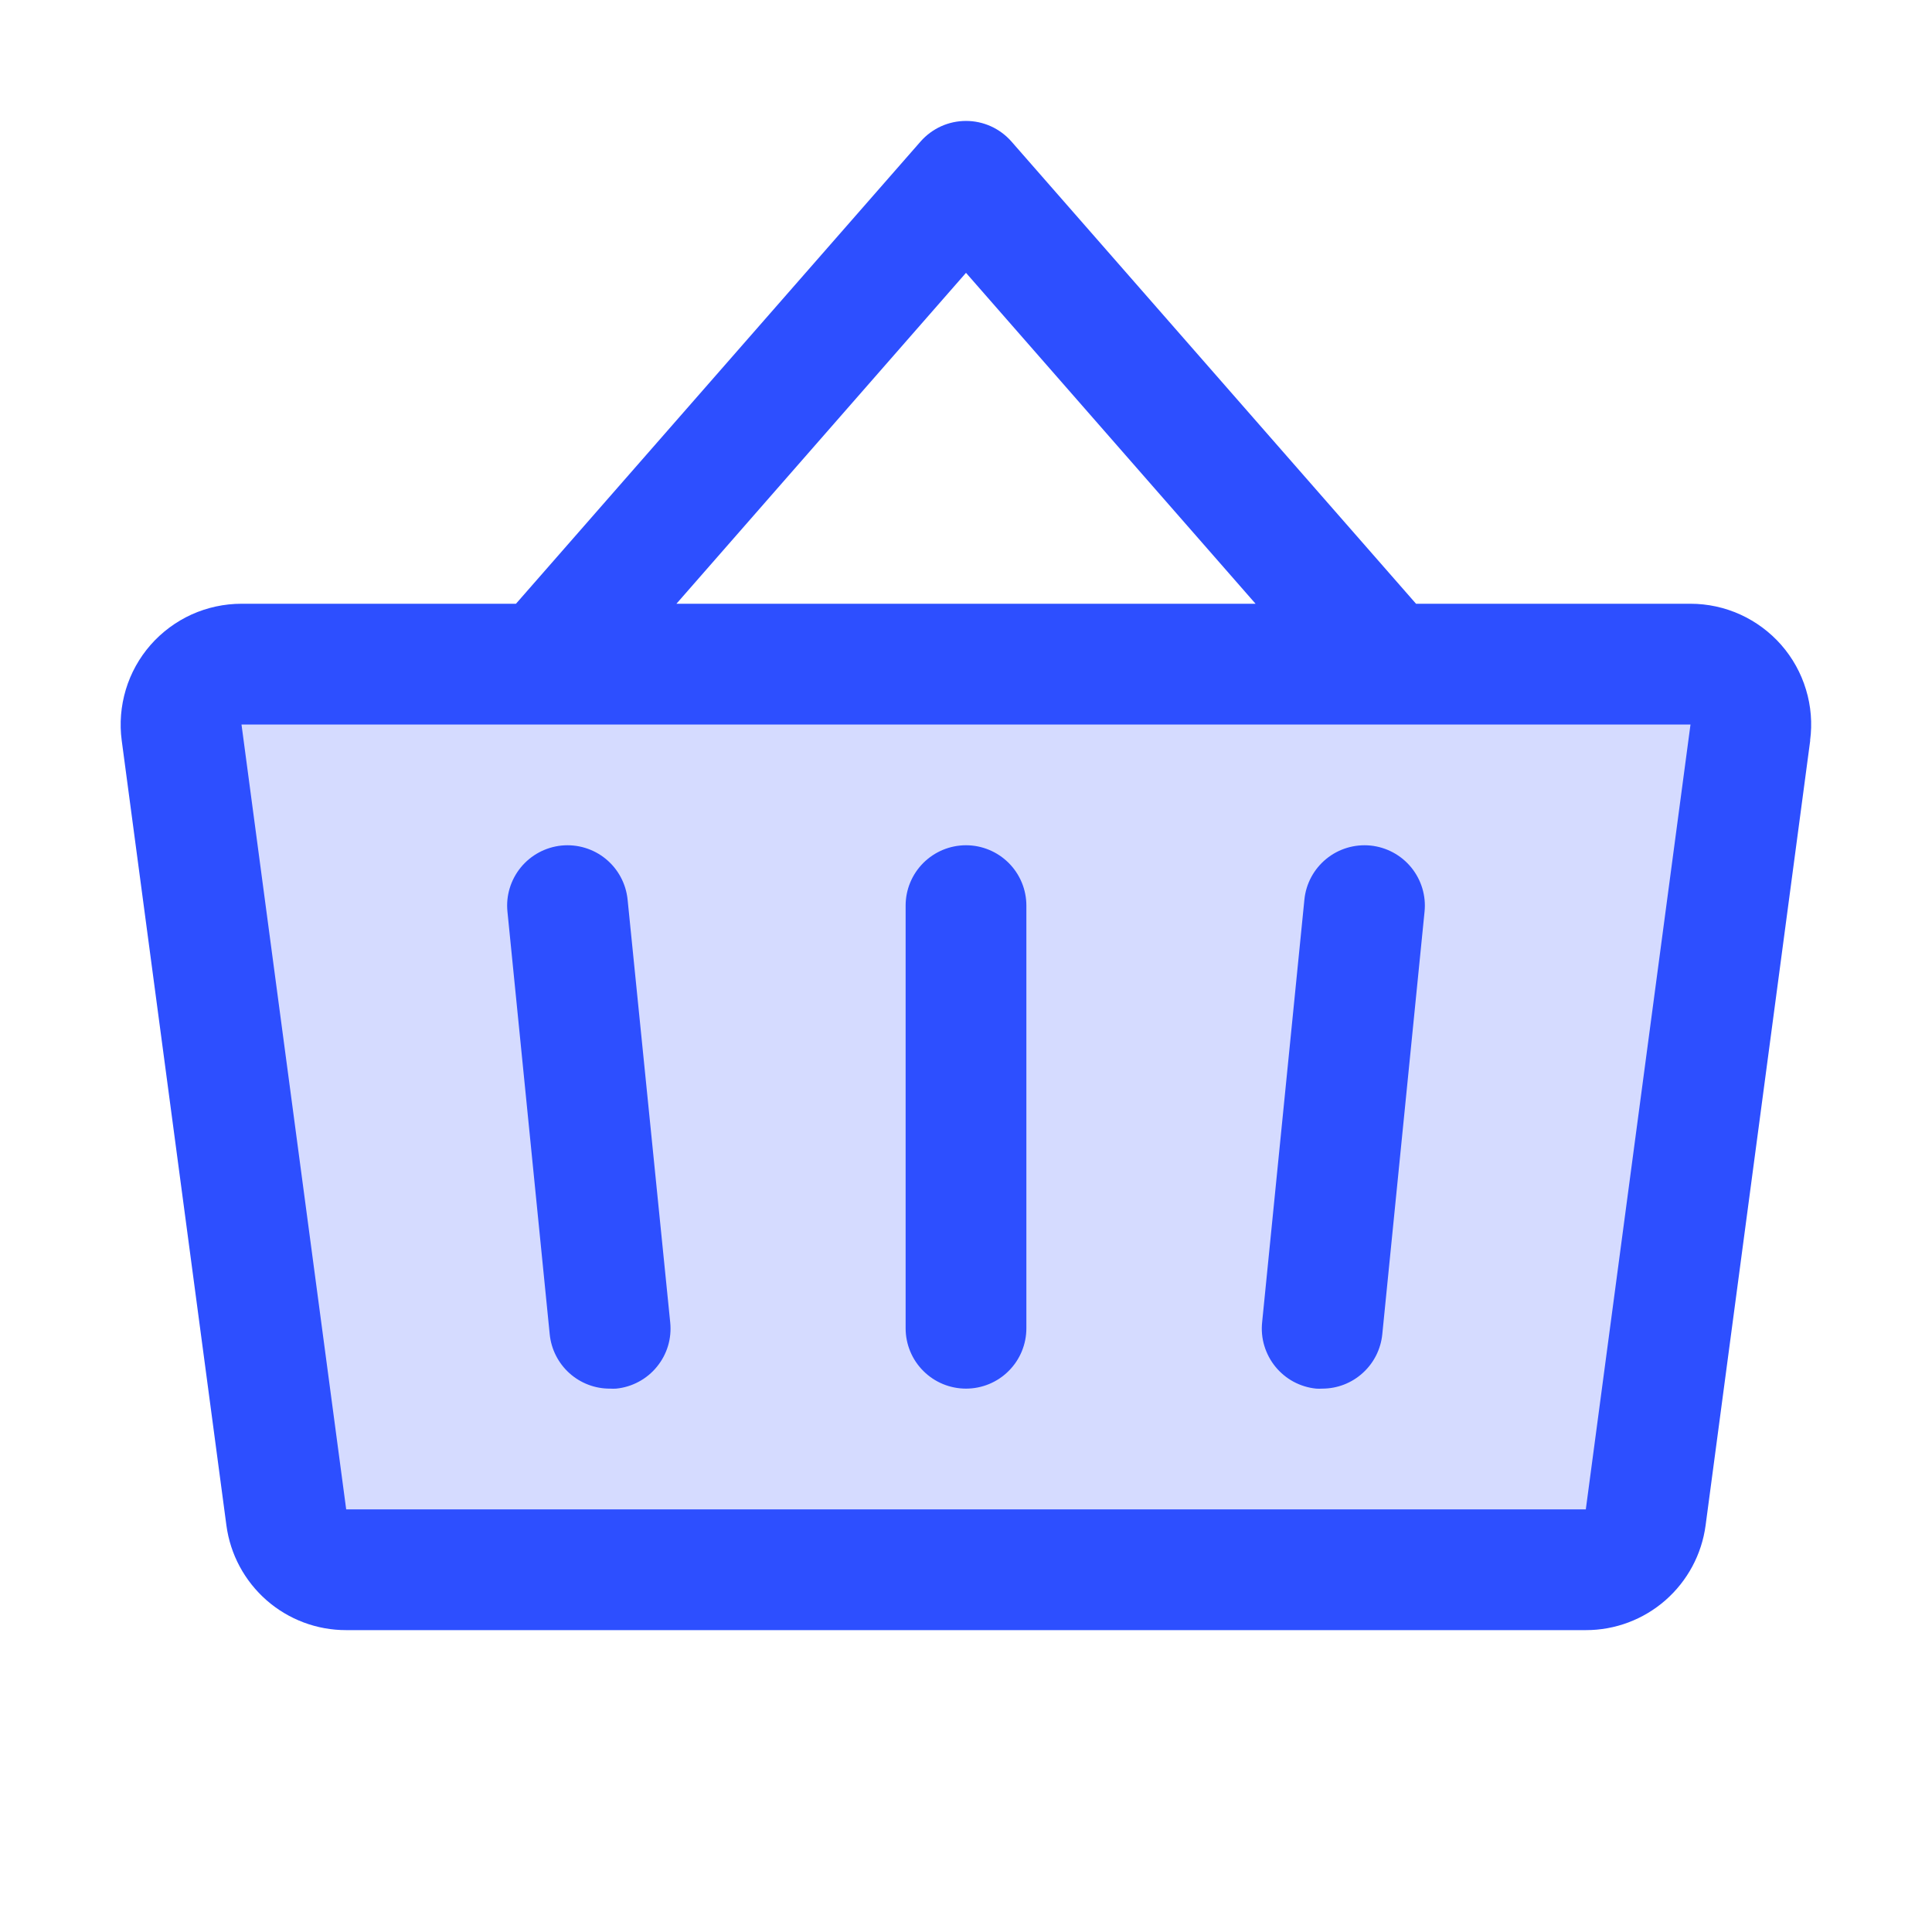
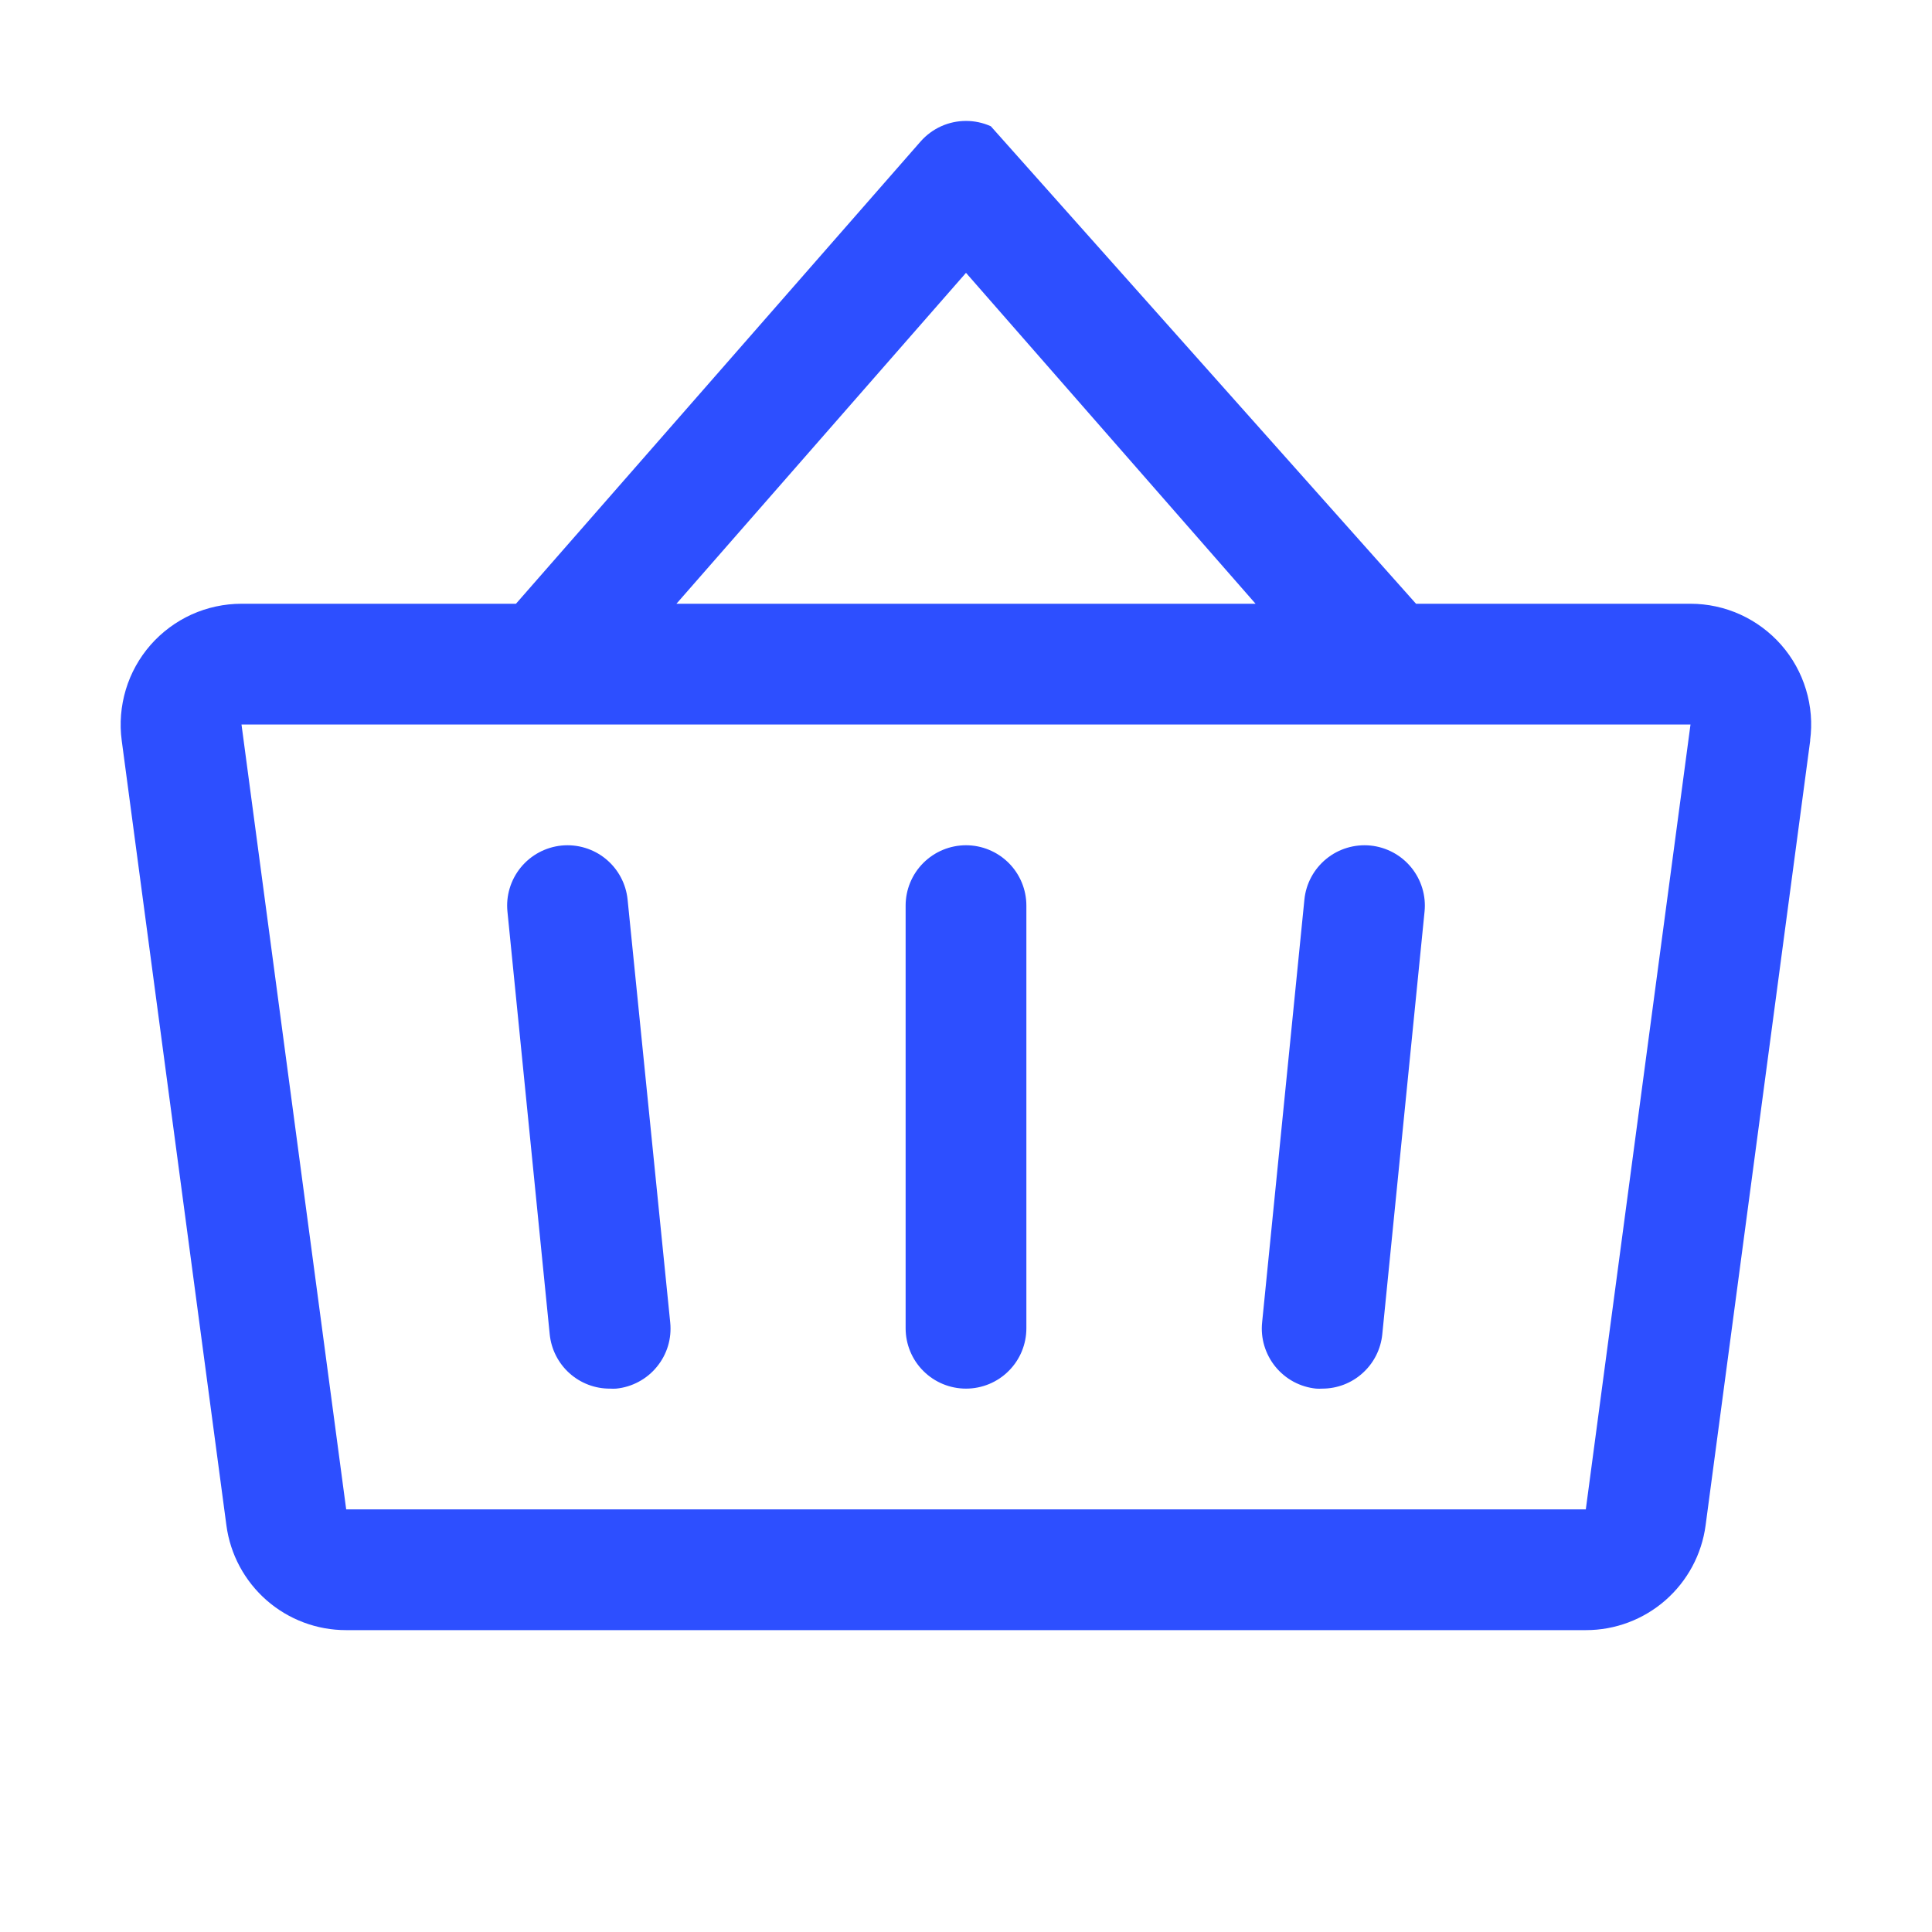
<svg xmlns="http://www.w3.org/2000/svg" width="32" height="32" viewBox="0 0 32 32" fill="none">
-   <path opacity="0.2" d="M28.991 12.133L27.258 25.133C27.225 25.373 27.107 25.593 26.925 25.753C26.743 25.912 26.509 26 26.266 26H5.734C5.491 26 5.257 25.912 5.075 25.753C4.893 25.593 4.775 25.373 4.743 25.133L3.009 12.133C2.99 11.991 3.001 11.848 3.043 11.711C3.084 11.575 3.154 11.449 3.247 11.341C3.341 11.234 3.457 11.148 3.587 11.089C3.717 11.03 3.857 11 4 11H28C28.142 11 28.283 11.03 28.413 11.089C28.543 11.148 28.659 11.234 28.753 11.341C28.846 11.449 28.916 11.575 28.957 11.711C28.999 11.848 29.01 11.991 28.991 12.133Z" fill="#2D4FFF" />
-   <path d="M17 15V22C17 22.265 16.895 22.52 16.707 22.707C16.52 22.895 16.265 23 16 23C15.735 23 15.48 22.895 15.293 22.707C15.105 22.52 15 22.265 15 22V15C15 14.735 15.105 14.481 15.293 14.293C15.48 14.106 15.735 14 16 14C16.265 14 16.52 14.106 16.707 14.293C16.895 14.481 17 14.735 17 15ZM29.983 12.264L28.25 25.265C28.186 25.746 27.949 26.186 27.584 26.506C27.219 26.825 26.751 27.001 26.266 27H5.734C5.249 27.001 4.781 26.825 4.416 26.506C4.051 26.186 3.814 25.746 3.75 25.265L2.016 12.265C1.978 11.983 2.002 11.695 2.084 11.422C2.166 11.149 2.306 10.897 2.494 10.682C2.682 10.468 2.914 10.296 3.173 10.178C3.433 10.061 3.715 10 4 10H8.546L15.25 2.341C15.344 2.235 15.459 2.15 15.589 2.091C15.718 2.033 15.858 2.003 16 2.003C16.142 2.003 16.282 2.033 16.411 2.091C16.541 2.15 16.656 2.235 16.75 2.341L23.454 10H28C28.285 10 28.566 10.061 28.826 10.179C29.085 10.297 29.316 10.469 29.504 10.683C29.691 10.897 29.831 11.149 29.913 11.422C29.996 11.695 30.019 11.982 29.981 12.264H29.983ZM11.204 10H20.796L16 4.519L11.204 10ZM28 12H4L5.734 25H26.266L28 12ZM21.605 14.9L20.905 21.9C20.891 22.031 20.903 22.164 20.941 22.29C20.979 22.416 21.041 22.534 21.124 22.636C21.207 22.738 21.309 22.823 21.426 22.886C21.542 22.948 21.669 22.987 21.8 23C21.834 23.002 21.867 23.002 21.901 23C22.149 23 22.388 22.908 22.571 22.741C22.755 22.575 22.87 22.347 22.895 22.1L23.595 15.1C23.622 14.836 23.542 14.573 23.374 14.367C23.206 14.162 22.964 14.032 22.7 14.005C22.436 13.979 22.172 14.058 21.967 14.226C21.762 14.394 21.631 14.636 21.605 14.9ZM10.395 14.9C10.368 14.636 10.238 14.394 10.033 14.226C9.828 14.058 9.564 13.979 9.3 14.005C9.036 14.032 8.794 14.162 8.626 14.367C8.458 14.573 8.378 14.836 8.405 15.1L9.105 22.1C9.13 22.348 9.246 22.577 9.431 22.744C9.616 22.91 9.856 23.002 10.105 23C10.139 23.002 10.172 23.002 10.206 23C10.337 22.987 10.464 22.948 10.579 22.886C10.695 22.824 10.797 22.74 10.88 22.638C10.964 22.536 11.026 22.419 11.064 22.294C11.102 22.168 11.114 22.036 11.101 21.905L10.395 14.9Z" fill="#2D4FFF" />
+   <path d="M17 15V22C17 22.265 16.895 22.52 16.707 22.707C16.52 22.895 16.265 23 16 23C15.735 23 15.48 22.895 15.293 22.707C15.105 22.52 15 22.265 15 22V15C15 14.735 15.105 14.481 15.293 14.293C15.48 14.106 15.735 14 16 14C16.265 14 16.52 14.106 16.707 14.293C16.895 14.481 17 14.735 17 15ZM29.983 12.264L28.25 25.265C28.186 25.746 27.949 26.186 27.584 26.506C27.219 26.825 26.751 27.001 26.266 27H5.734C5.249 27.001 4.781 26.825 4.416 26.506C4.051 26.186 3.814 25.746 3.75 25.265L2.016 12.265C1.978 11.983 2.002 11.695 2.084 11.422C2.166 11.149 2.306 10.897 2.494 10.682C2.682 10.468 2.914 10.296 3.173 10.178C3.433 10.061 3.715 10 4 10H8.546L15.25 2.341C15.344 2.235 15.459 2.15 15.589 2.091C15.718 2.033 15.858 2.003 16 2.003C16.142 2.003 16.282 2.033 16.411 2.091L23.454 10H28C28.285 10 28.566 10.061 28.826 10.179C29.085 10.297 29.316 10.469 29.504 10.683C29.691 10.897 29.831 11.149 29.913 11.422C29.996 11.695 30.019 11.982 29.981 12.264H29.983ZM11.204 10H20.796L16 4.519L11.204 10ZM28 12H4L5.734 25H26.266L28 12ZM21.605 14.9L20.905 21.9C20.891 22.031 20.903 22.164 20.941 22.29C20.979 22.416 21.041 22.534 21.124 22.636C21.207 22.738 21.309 22.823 21.426 22.886C21.542 22.948 21.669 22.987 21.8 23C21.834 23.002 21.867 23.002 21.901 23C22.149 23 22.388 22.908 22.571 22.741C22.755 22.575 22.87 22.347 22.895 22.1L23.595 15.1C23.622 14.836 23.542 14.573 23.374 14.367C23.206 14.162 22.964 14.032 22.7 14.005C22.436 13.979 22.172 14.058 21.967 14.226C21.762 14.394 21.631 14.636 21.605 14.9ZM10.395 14.9C10.368 14.636 10.238 14.394 10.033 14.226C9.828 14.058 9.564 13.979 9.3 14.005C9.036 14.032 8.794 14.162 8.626 14.367C8.458 14.573 8.378 14.836 8.405 15.1L9.105 22.1C9.13 22.348 9.246 22.577 9.431 22.744C9.616 22.91 9.856 23.002 10.105 23C10.139 23.002 10.172 23.002 10.206 23C10.337 22.987 10.464 22.948 10.579 22.886C10.695 22.824 10.797 22.74 10.88 22.638C10.964 22.536 11.026 22.419 11.064 22.294C11.102 22.168 11.114 22.036 11.101 21.905L10.395 14.9Z" fill="#2D4FFF" />
</svg>